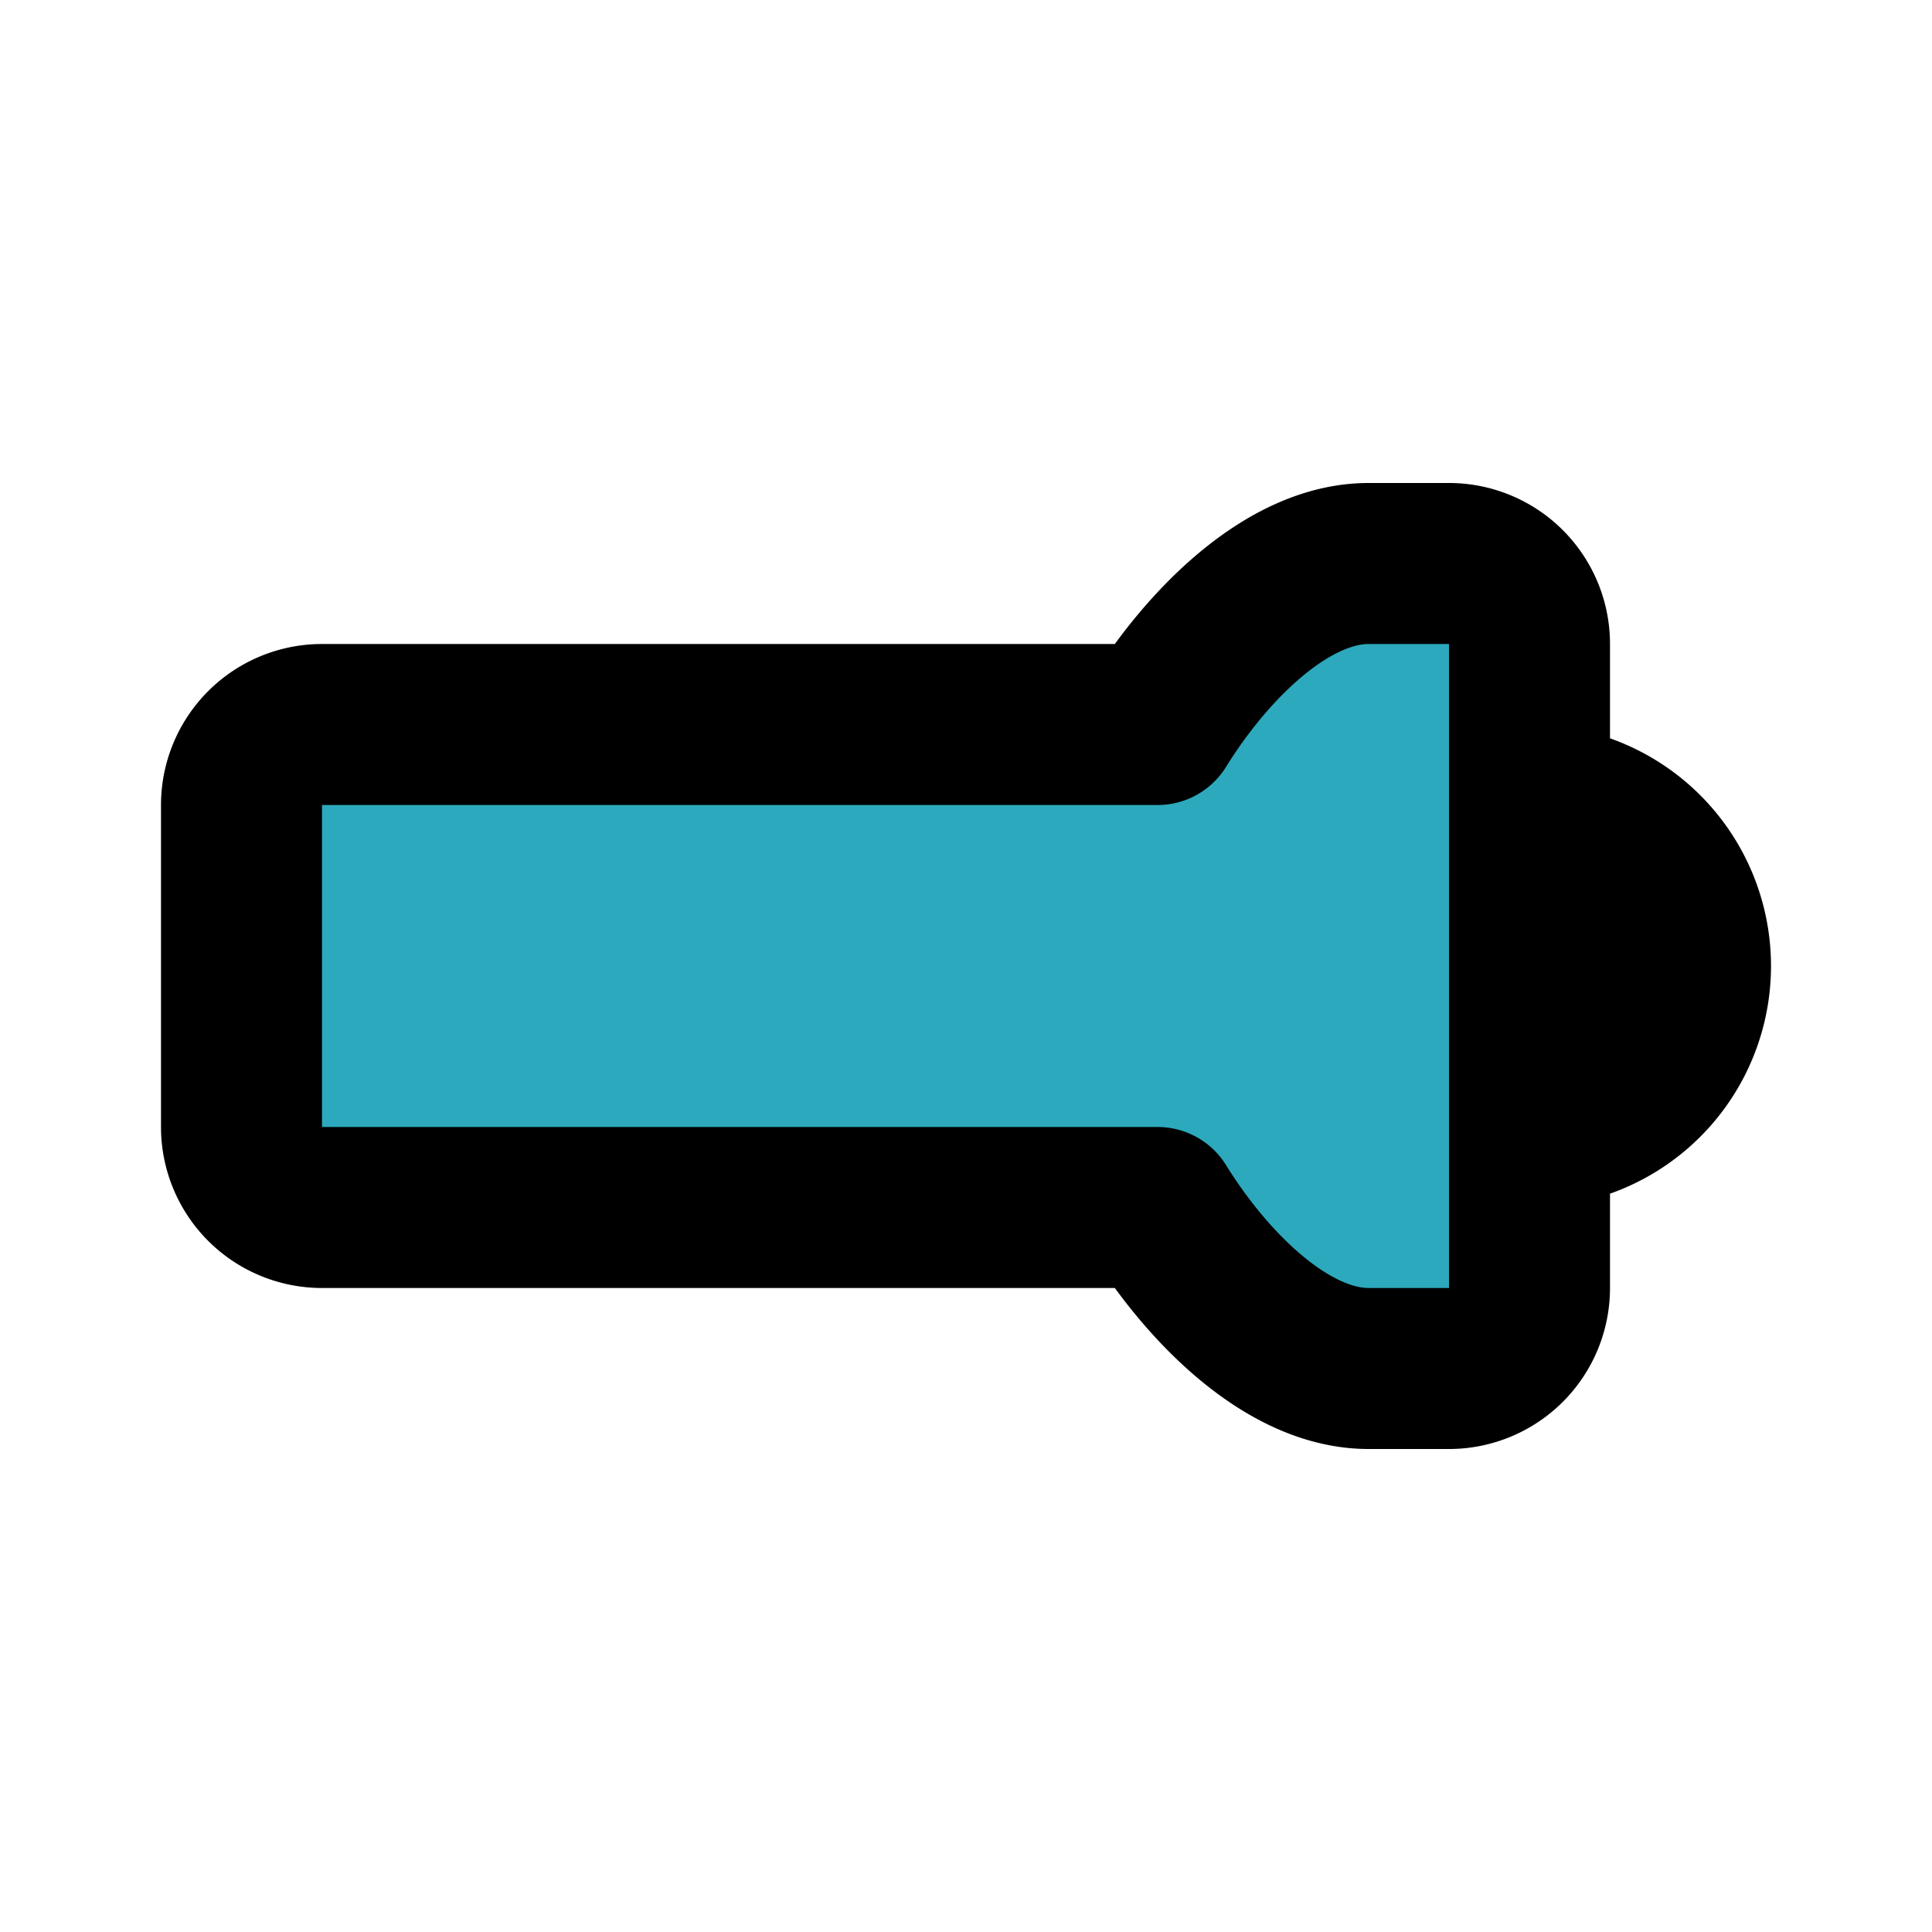
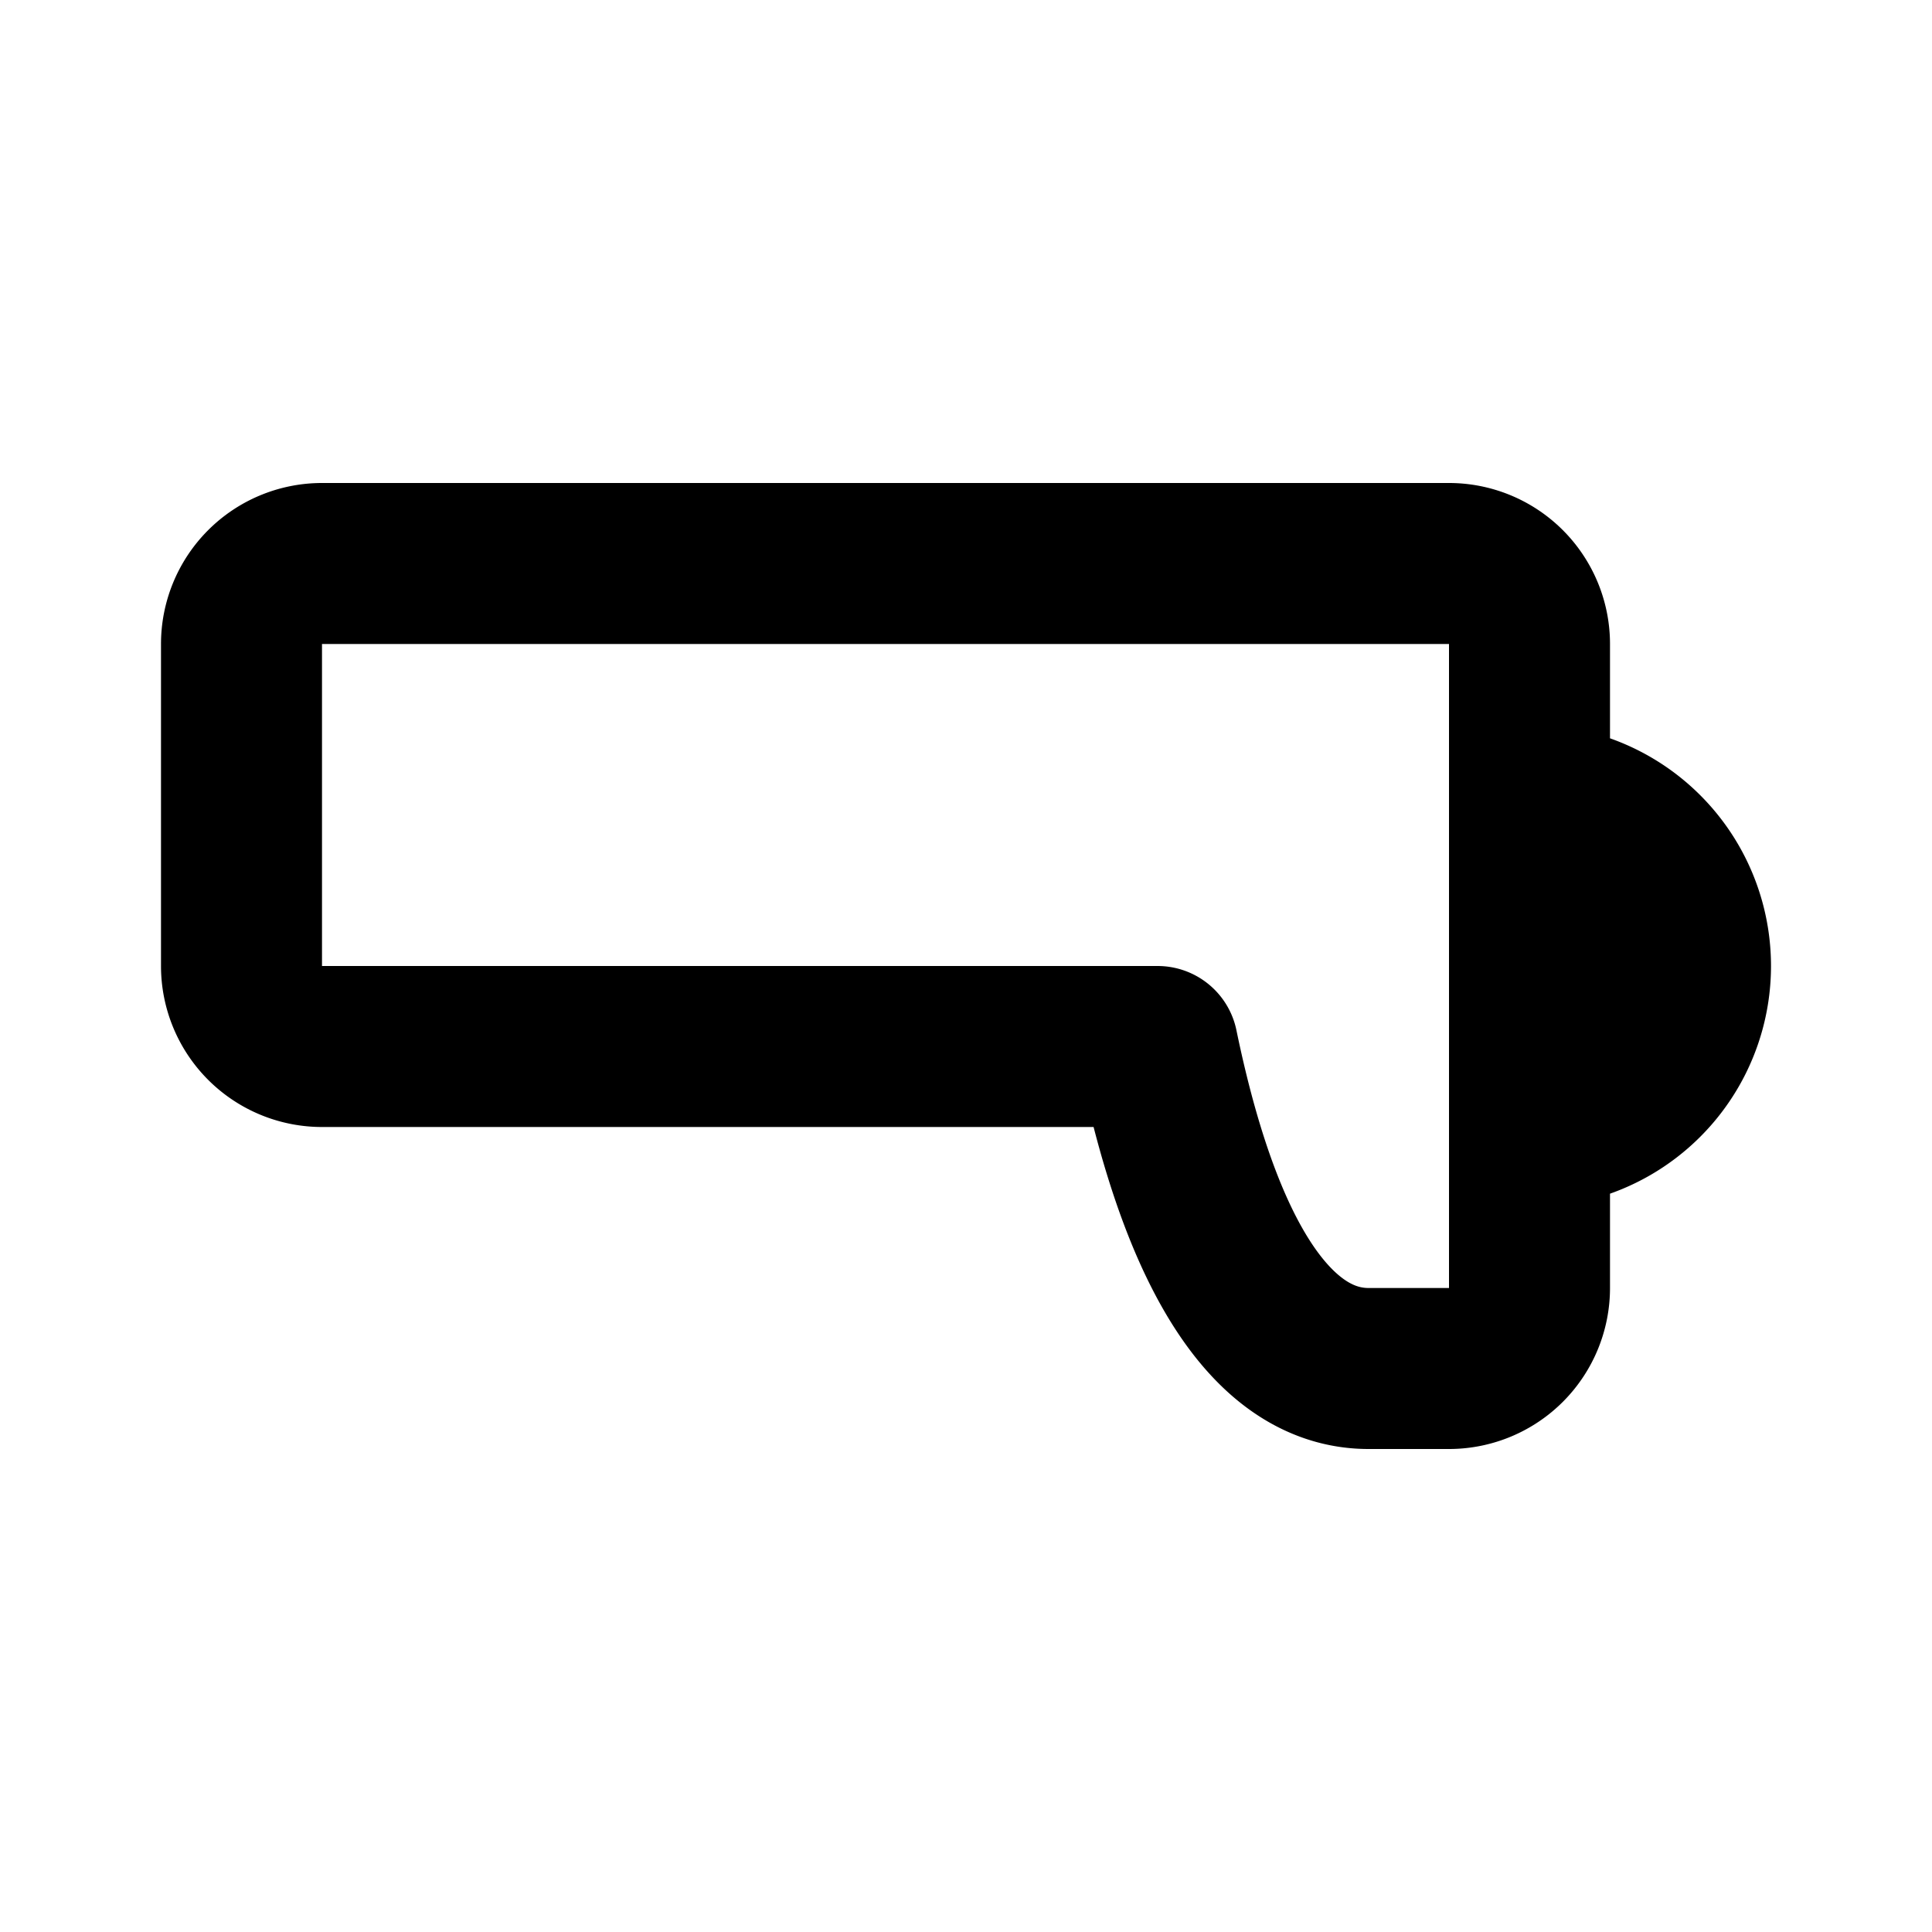
<svg xmlns="http://www.w3.org/2000/svg" fill="#000000" width="800px" height="800px" viewBox="0 0 24 24" id="flashlight-right" data-name="Flat Line" class="icon flat-line">
-   <path id="secondary" d="M19,8a1,1,0,0,0-1-1H17c-1,0-2,1-2.62,2H4a1,1,0,0,0-1,1v4a1,1,0,0,0,1,1H14.38C15,16,16,17,17,17h1a1,1,0,0,0,1-1Z" style="fill: rgb(44, 169, 188); stroke-width: 2;" />
-   <path id="primary" d="M19,10h0a2,2,0,0,1,2,2h0a2,2,0,0,1-2,2h0Zm0-2a1,1,0,0,0-1-1H17c-1,0-2,1-2.62,2H4a1,1,0,0,0-1,1v4a1,1,0,0,0,1,1H14.38C15,16,16,17,17,17h1a1,1,0,0,0,1-1Z" style="fill: none; stroke: rgb(0, 0, 0); stroke-linecap: round; stroke-linejoin: round; stroke-width: 2;" />
+   <path id="primary" d="M19,10h0a2,2,0,0,1,2,2h0a2,2,0,0,1-2,2h0Zm0-2a1,1,0,0,0-1-1H17H4a1,1,0,0,0-1,1v4a1,1,0,0,0,1,1H14.38C15,16,16,17,17,17h1a1,1,0,0,0,1-1Z" style="fill: none; stroke: rgb(0, 0, 0); stroke-linecap: round; stroke-linejoin: round; stroke-width: 2;" />
</svg>